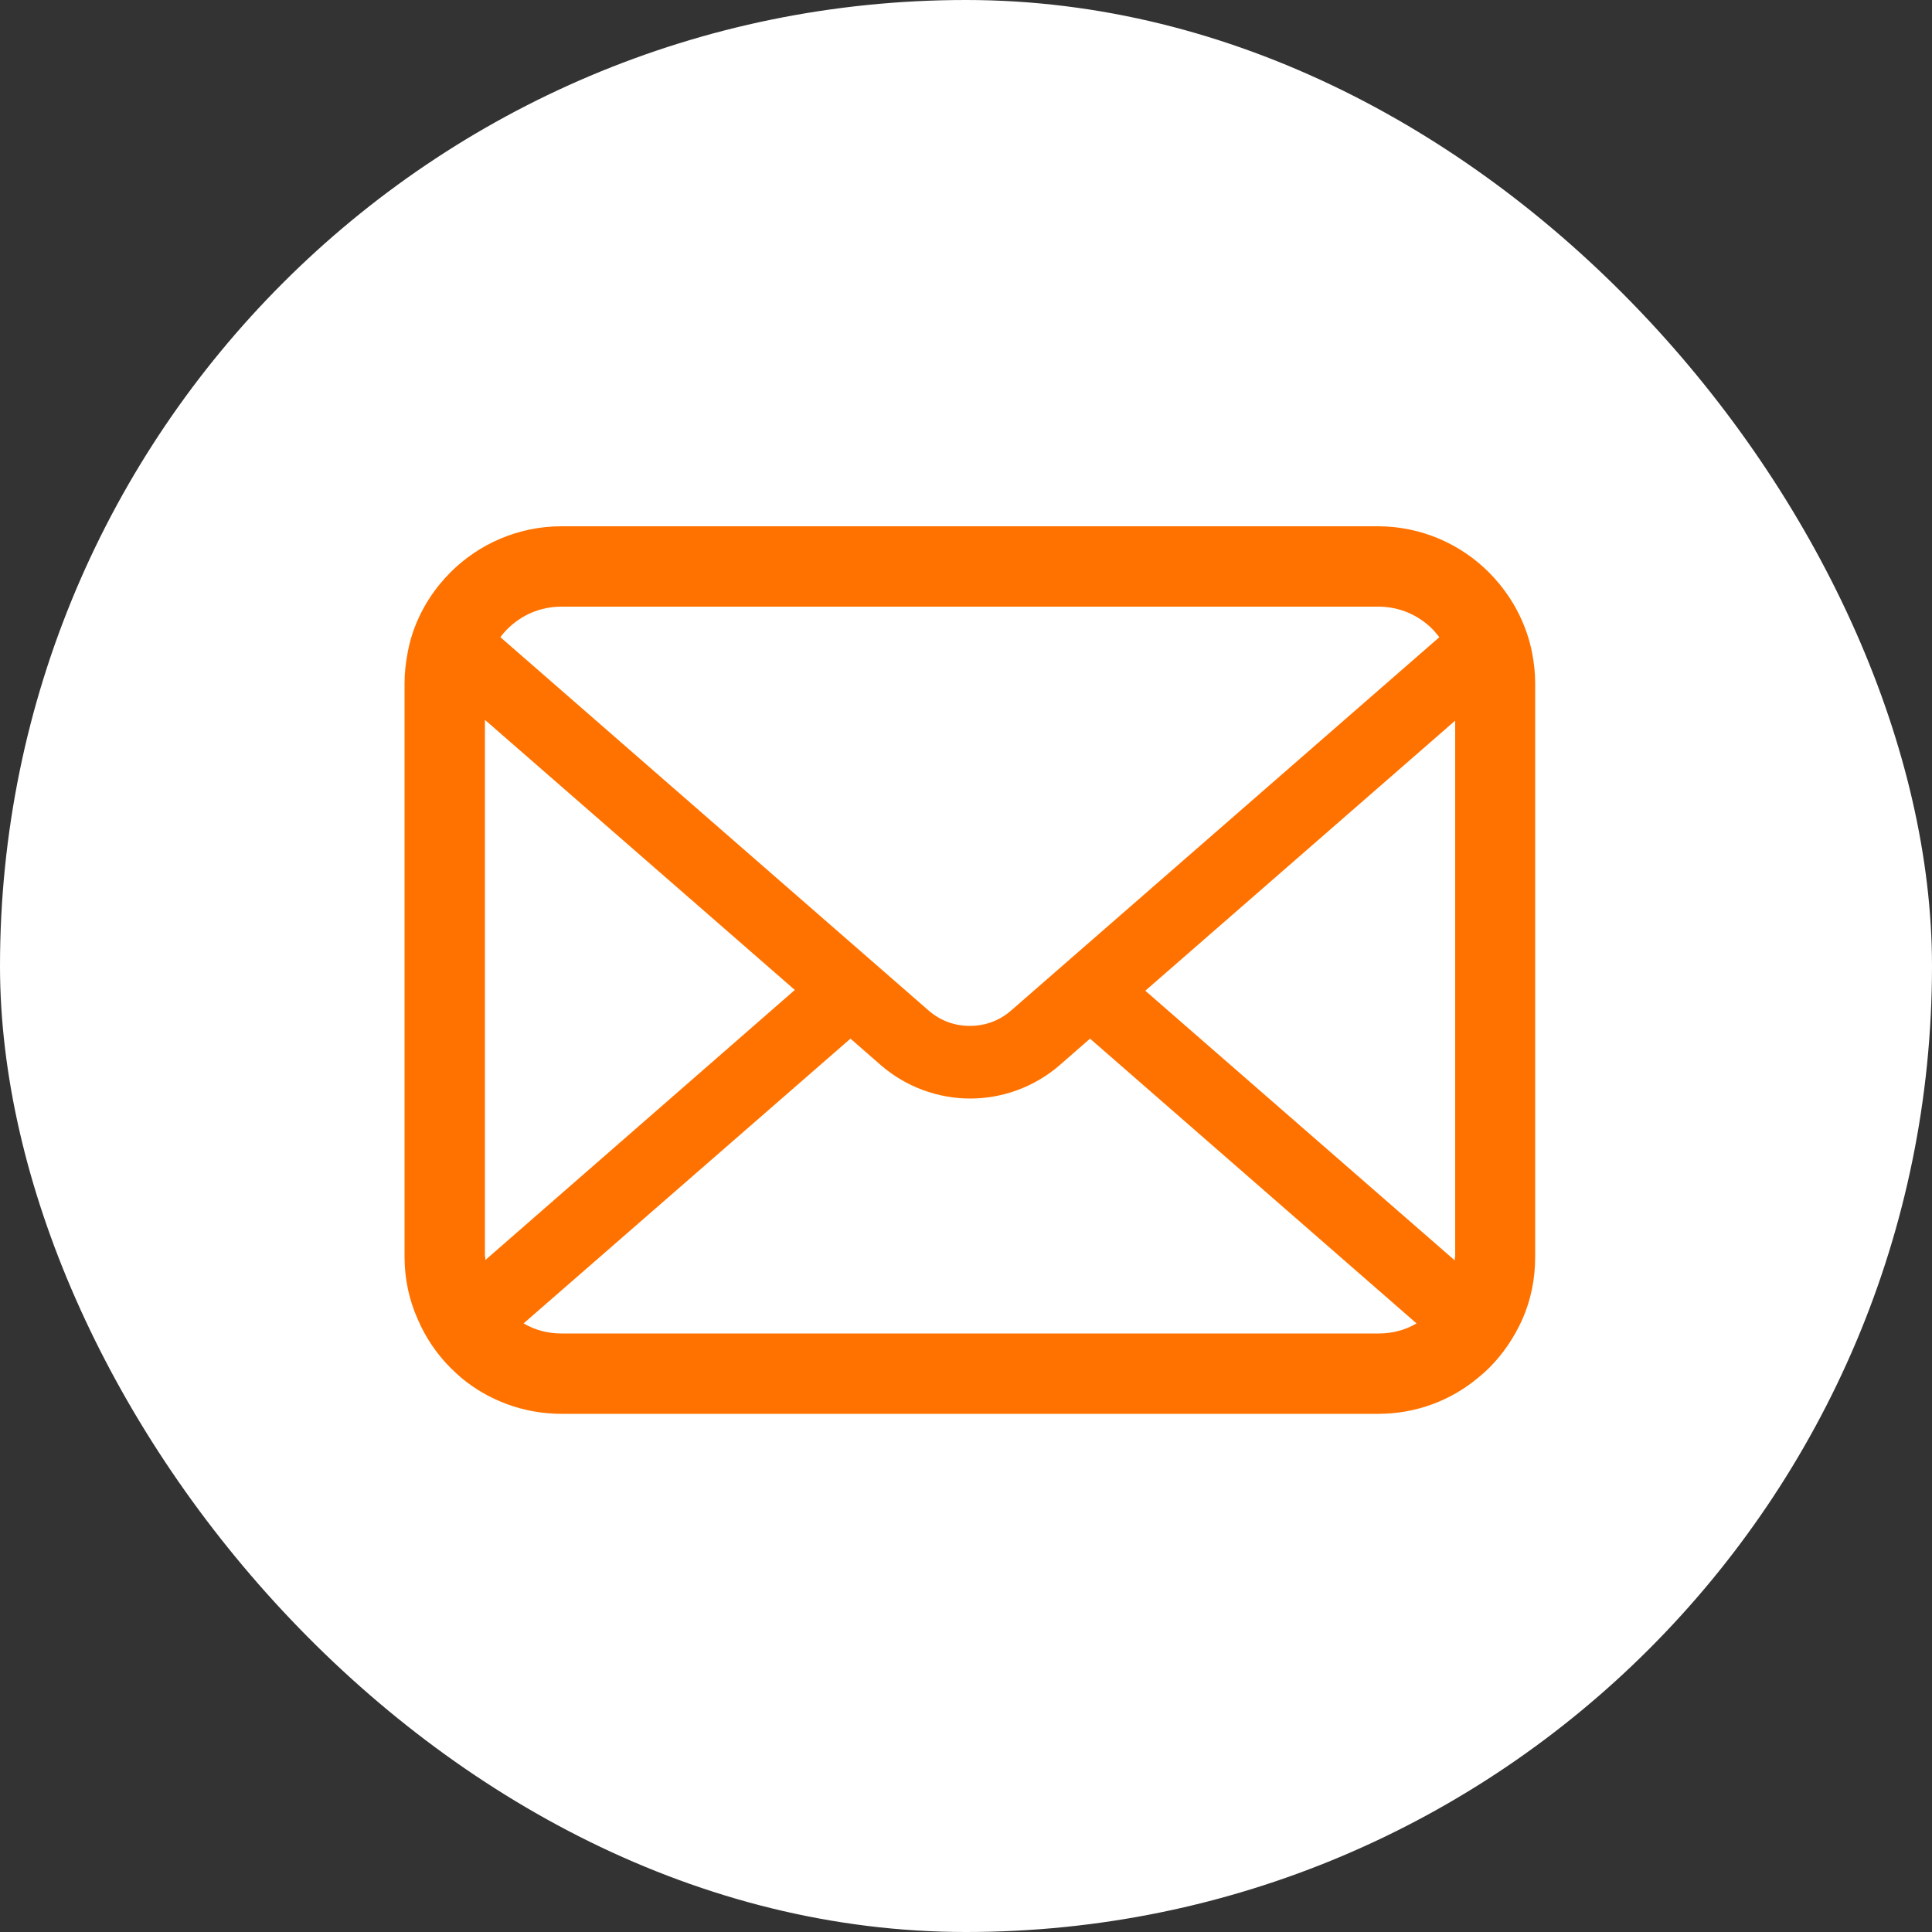
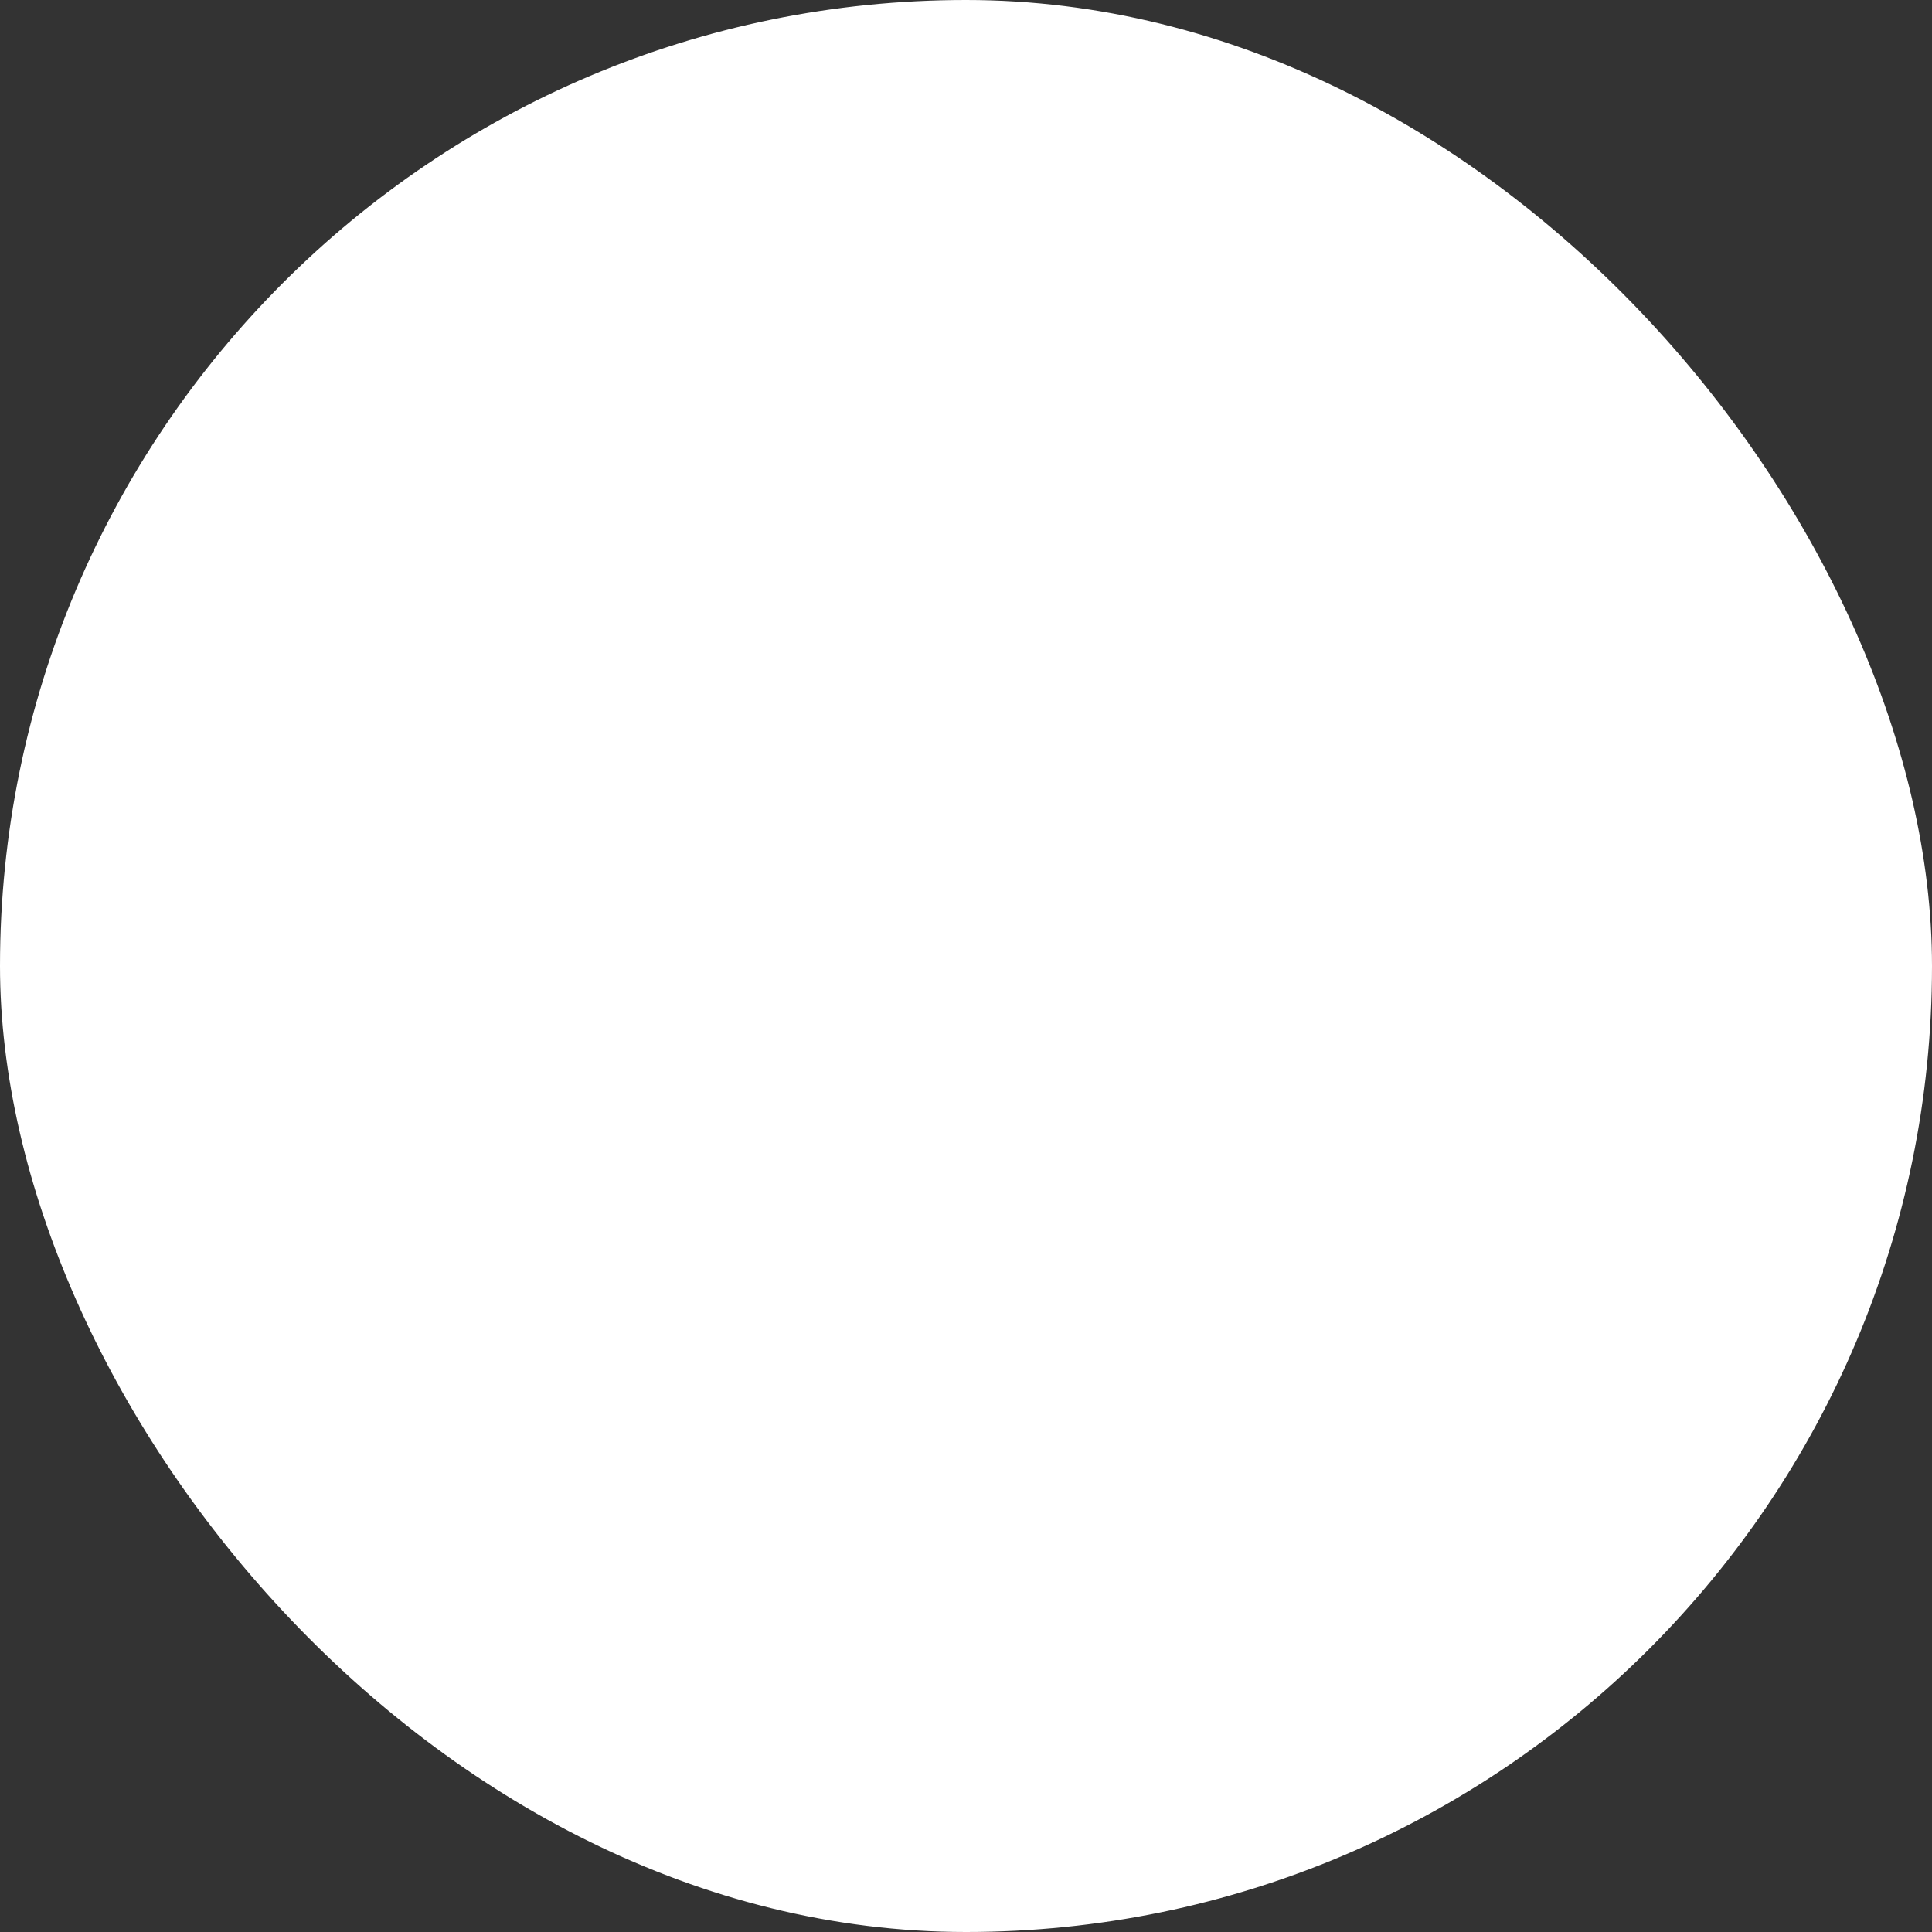
<svg xmlns="http://www.w3.org/2000/svg" width="50" height="50" viewBox="0 0 50 50">
  <rect x="0" y="0" width="50" height="50" fill="#333333" stroke="none" />
  <rect x="0" y="0" width="50" height="50" rx="25" ry="25" style="fill:#ffffff" />
-   <path d="M39.65,16.89c-.13-.66-.43-1.27-.84-1.77-.09-.11-.18-.21-.28-.31-.73-.73-1.75-1.19-2.87-1.19H14.53c-1.12,0-2.14,.46-2.87,1.19-.1,.1-.19,.2-.28,.31-.41,.5-.71,1.11-.83,1.77-.05,.26-.08,.52-.08,.79v14.85c0,.57,.12,1.12,.34,1.61,.2,.47,.49,.9,.85,1.26,.09,.09,.18,.17,.28,.26,.7,.58,1.61,.93,2.59,.93h21.14c.98,0,1.89-.35,2.59-.94,.1-.08,.19-.16,.28-.25,.36-.36,.65-.79,.86-1.26h0c.22-.5,.33-1.04,.33-1.61v-14.85c0-.27-.03-.53-.08-.79Zm-26.52-.61c.36-.36,.85-.58,1.4-.58h21.14c.55,0,1.04,.22,1.4,.58,.06,.06,.12,.14,.18,.21l-11.08,9.66c-.31,.27-.68,.4-1.07,.4s-.76-.13-1.07-.4l-11.08-9.66c.05-.07,.11-.14,.17-.2Zm-.58,16.25v-13.9l8.02,6.99-8.01,6.99s0-.06,0-.09Zm23.12,1.98H14.53c-.36,0-.69-.09-.98-.26l8.46-7.37,.79,.69c.66,.57,1.49,.86,2.31,.86s1.65-.29,2.31-.86l.79-.69,8.45,7.37c-.29,.17-.62,.26-.98,.26Zm1.98-1.98s0,.06,0,.09l-8.01-6.98,8.02-6.99v13.89Z" style="fill:#ff7200" />
</svg>